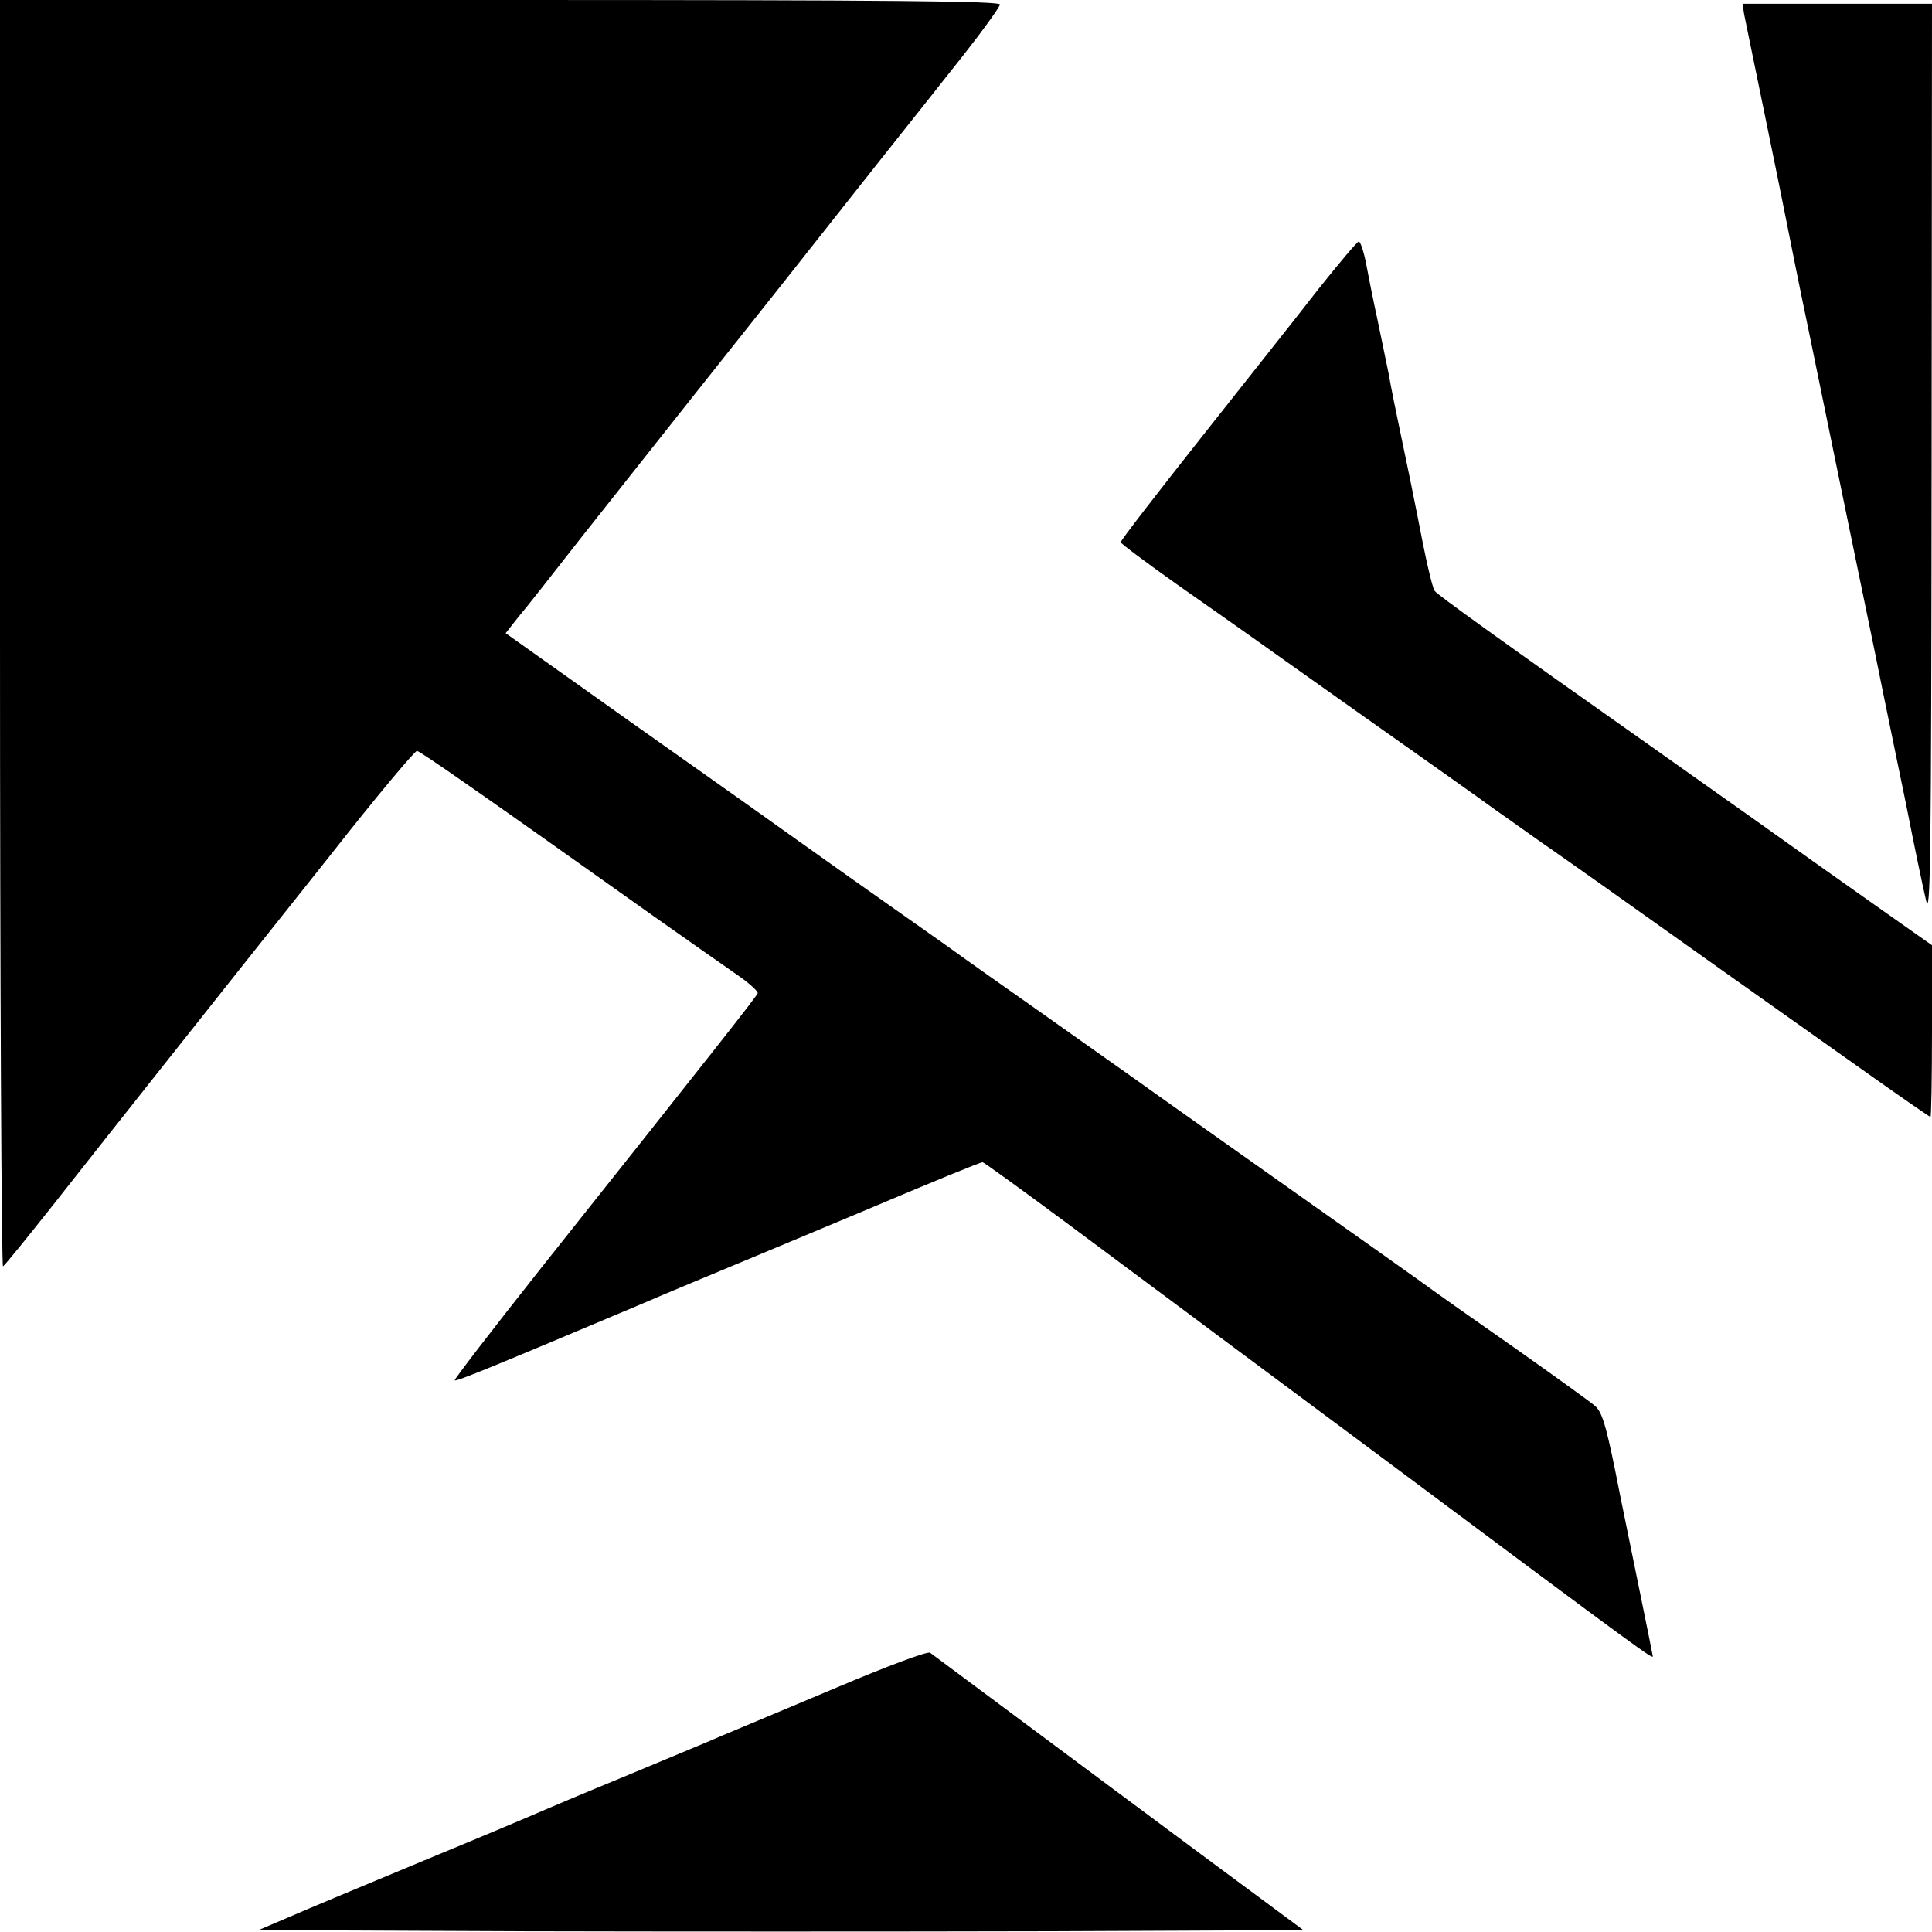
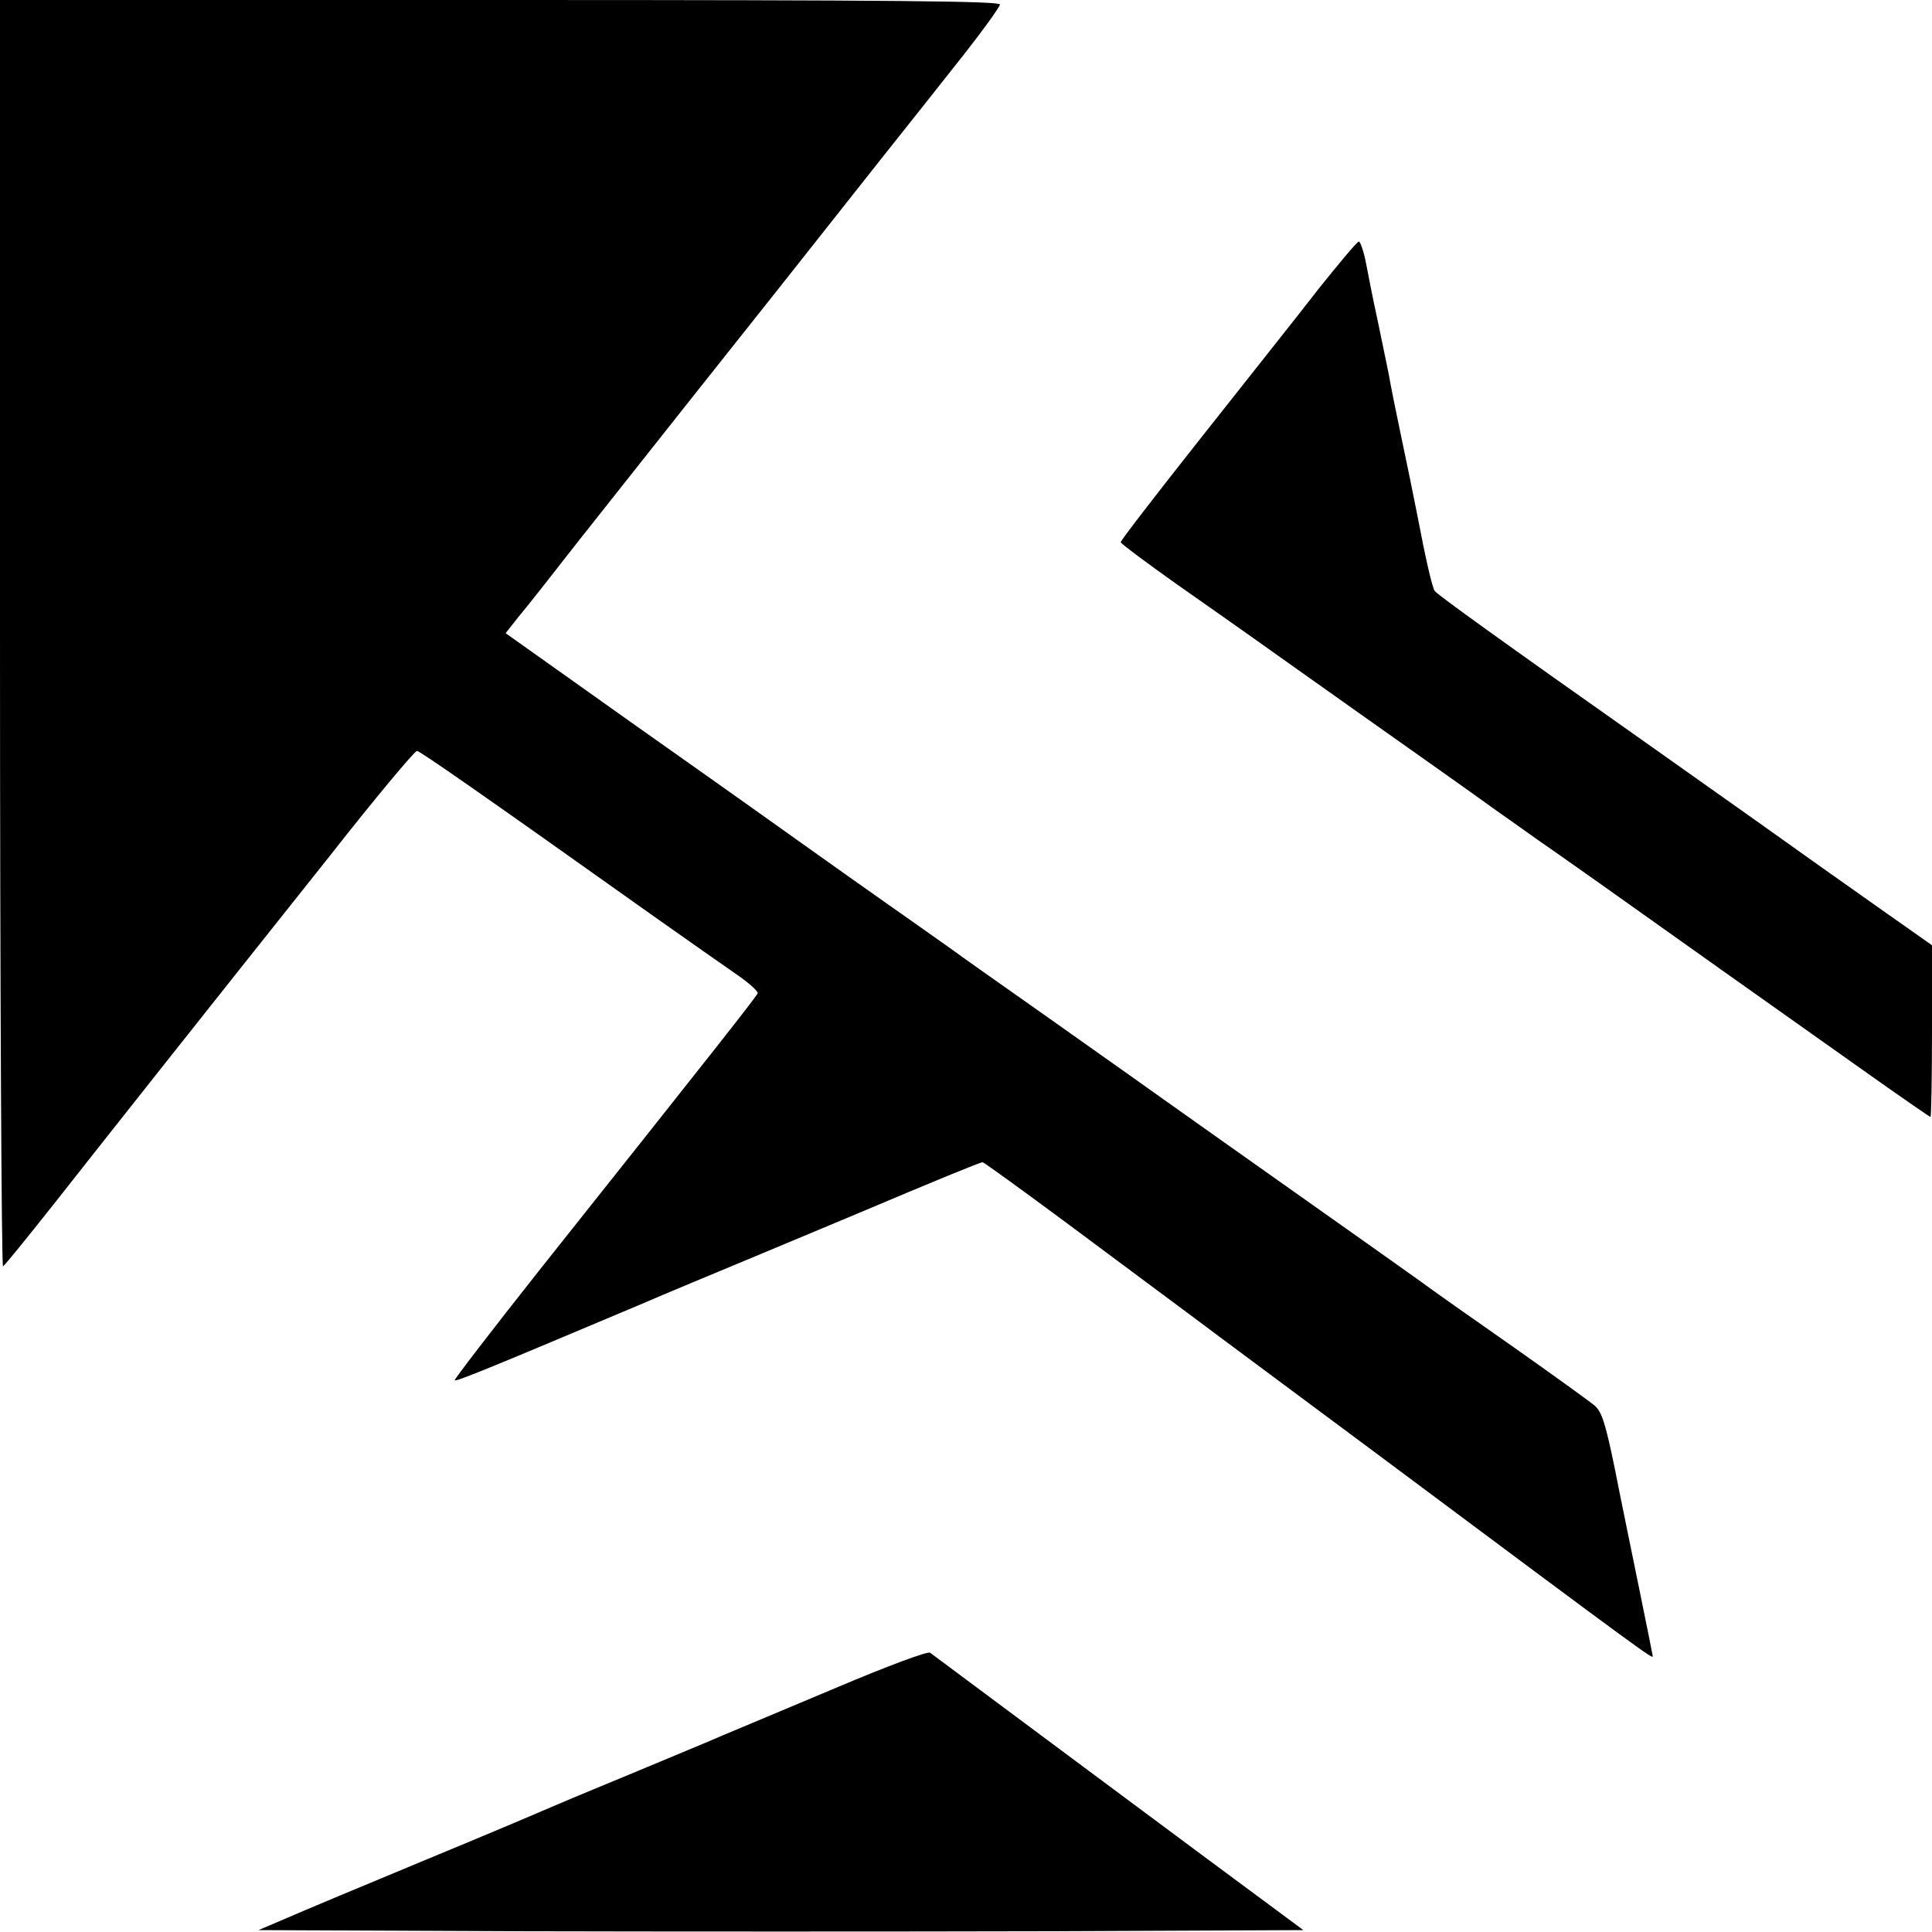
<svg xmlns="http://www.w3.org/2000/svg" version="1.0" width="512pt" height="512pt" viewBox="0 0 512 512" preserveAspectRatio="xMidYMid meet">
  <g transform="translate(0,512) scale(0.1,-0.1)" fill="#000000" stroke="none">
    <path d="M0 3439 c0 -924 4 -1678 8 -1675 5 3 64 76 133 163 133 169 379 480 734 926 120 153 224 277 230 277 9 -1 167 -111 630 -440 88 -62 186 -131 218 -153 32 -22 56 -44 55 -49 -3 -9 -111 -146 -580 -736 -125 -158 -225 -288 -223 -290 4 -4 108 39 485 198 74 32 214 90 310 130 96 40 220 92 275 115 203 86 323 135 329 135 3 0 104 -73 224 -162 119 -89 303 -225 407 -303 105 -78 296 -220 425 -316 713 -532 720 -536 720 -528 0 2 -16 81 -35 174 -19 94 -49 238 -65 320 -25 122 -35 154 -54 170 -13 11 -110 81 -215 155 -106 74 -218 153 -249 176 -31 22 -167 119 -302 214 -135 95 -309 219 -387 274 -78 56 -222 157 -319 226 -98 69 -206 145 -240 170 -35 25 -105 74 -156 110 -51 36 -159 112 -240 170 -81 58 -187 133 -235 167 -118 83 -304 215 -436 309 l-107 76 33 42 c19 22 92 115 163 206 72 91 202 255 289 365 168 211 300 378 507 640 70 88 170 214 222 280 52 66 95 126 96 133 0 9 -271 12 -1325 12 l-1325 0 0 -1681z" />
-     <path d="M4622 5083 c3 -16 27 -131 53 -258 26 -126 53 -259 60 -295 7 -36 33 -166 59 -290 78 -381 133 -646 176 -855 22 -110 59 -288 81 -395 21 -107 45 -222 53 -255 12 -52 14 94 15 1158 l1 1217 -251 0 -251 0 4 -27z" />
    <path d="M3494 4354 c-54 -70 -195 -247 -311 -394 -117 -148 -213 -272 -213 -277 1 -4 69 -55 151 -113 83 -58 172 -121 199 -140 27 -19 160 -114 296 -210 136 -96 293 -207 348 -247 56 -39 122 -87 149 -105 26 -18 85 -60 132 -93 105 -75 521 -370 719 -510 82 -58 150 -105 152 -105 2 0 4 102 4 228 l0 227 -142 100 c-78 55 -225 159 -327 232 -102 72 -233 165 -291 206 -376 265 -551 391 -558 401 -7 12 -23 80 -47 206 -8 41 -26 129 -40 195 -14 66 -30 145 -35 175 -6 30 -20 96 -30 145 -11 50 -24 116 -30 148 -6 31 -15 57 -19 57 -4 0 -52 -57 -107 -126z" />
    <path d="M2220 649 c-129 -54 -266 -112 -305 -128 -38 -17 -158 -66 -265 -111 -107 -44 -204 -85 -215 -90 -11 -5 -150 -64 -310 -130 -159 -66 -324 -135 -365 -153 l-75 -32 692 -3 c381 -1 1004 -1 1385 0 l692 3 -89 66 c-101 74 -884 657 -900 669 -6 5 -115 -36 -245 -91z" />
  </g>
</svg>